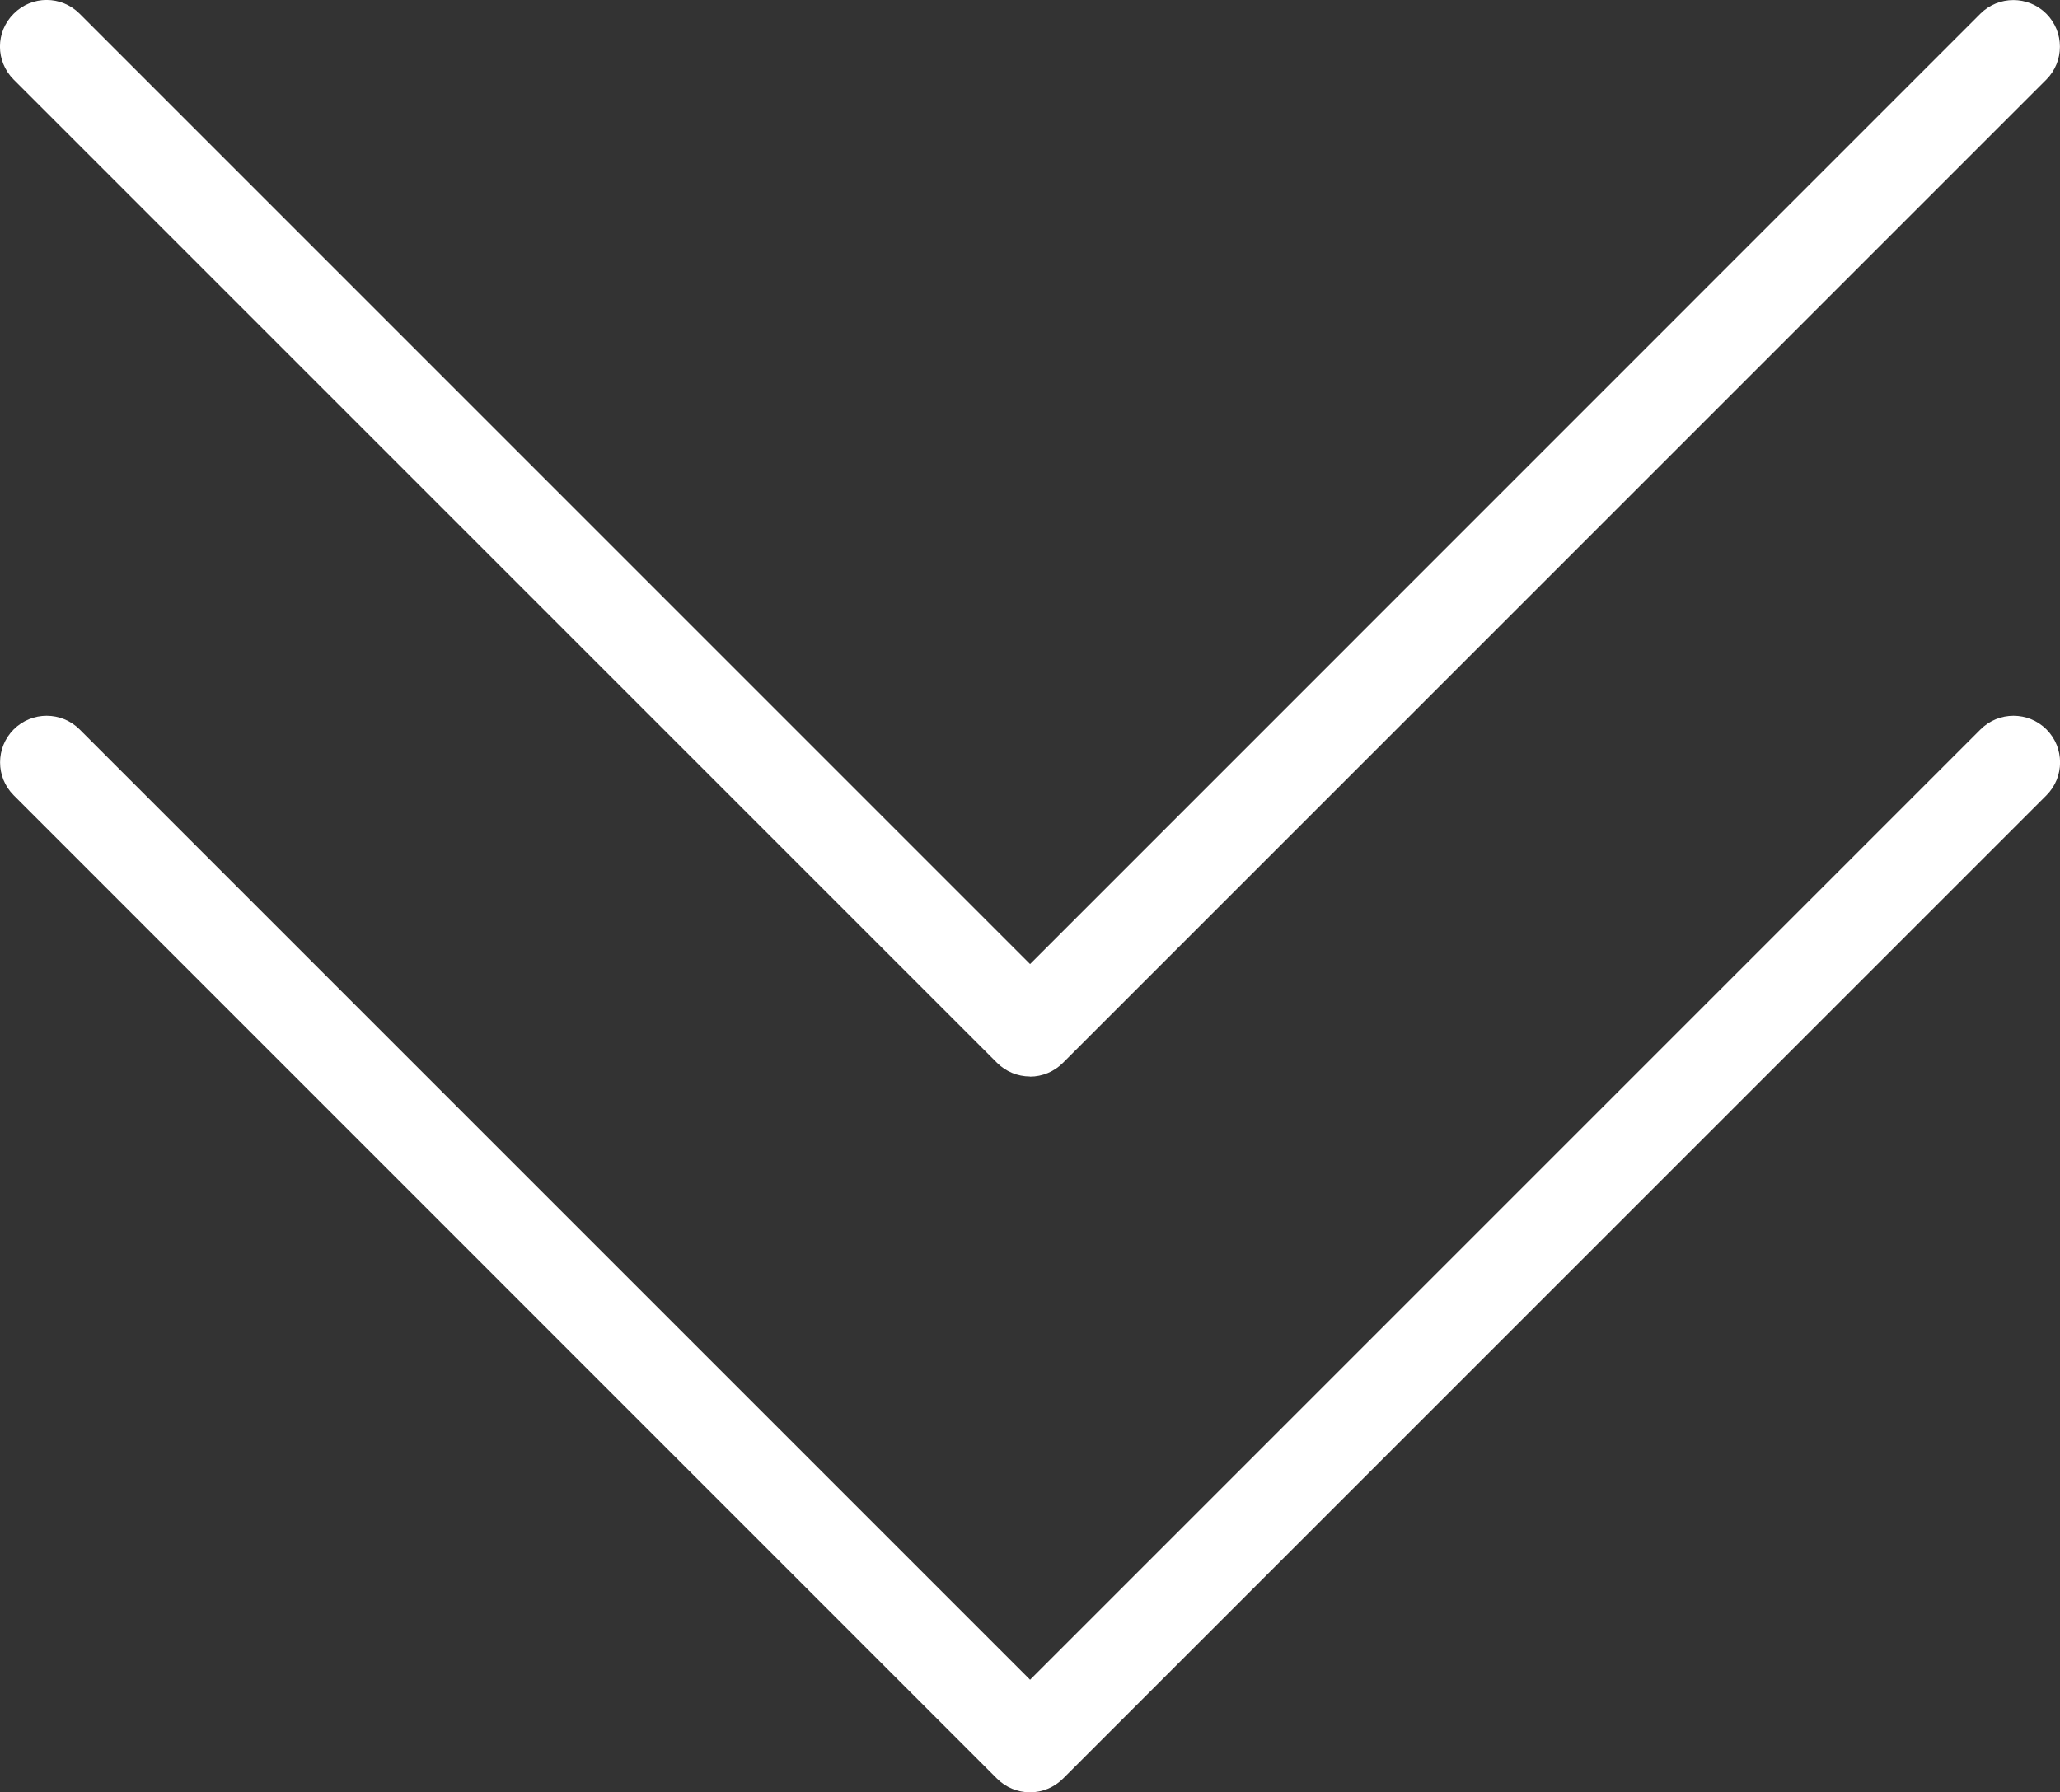
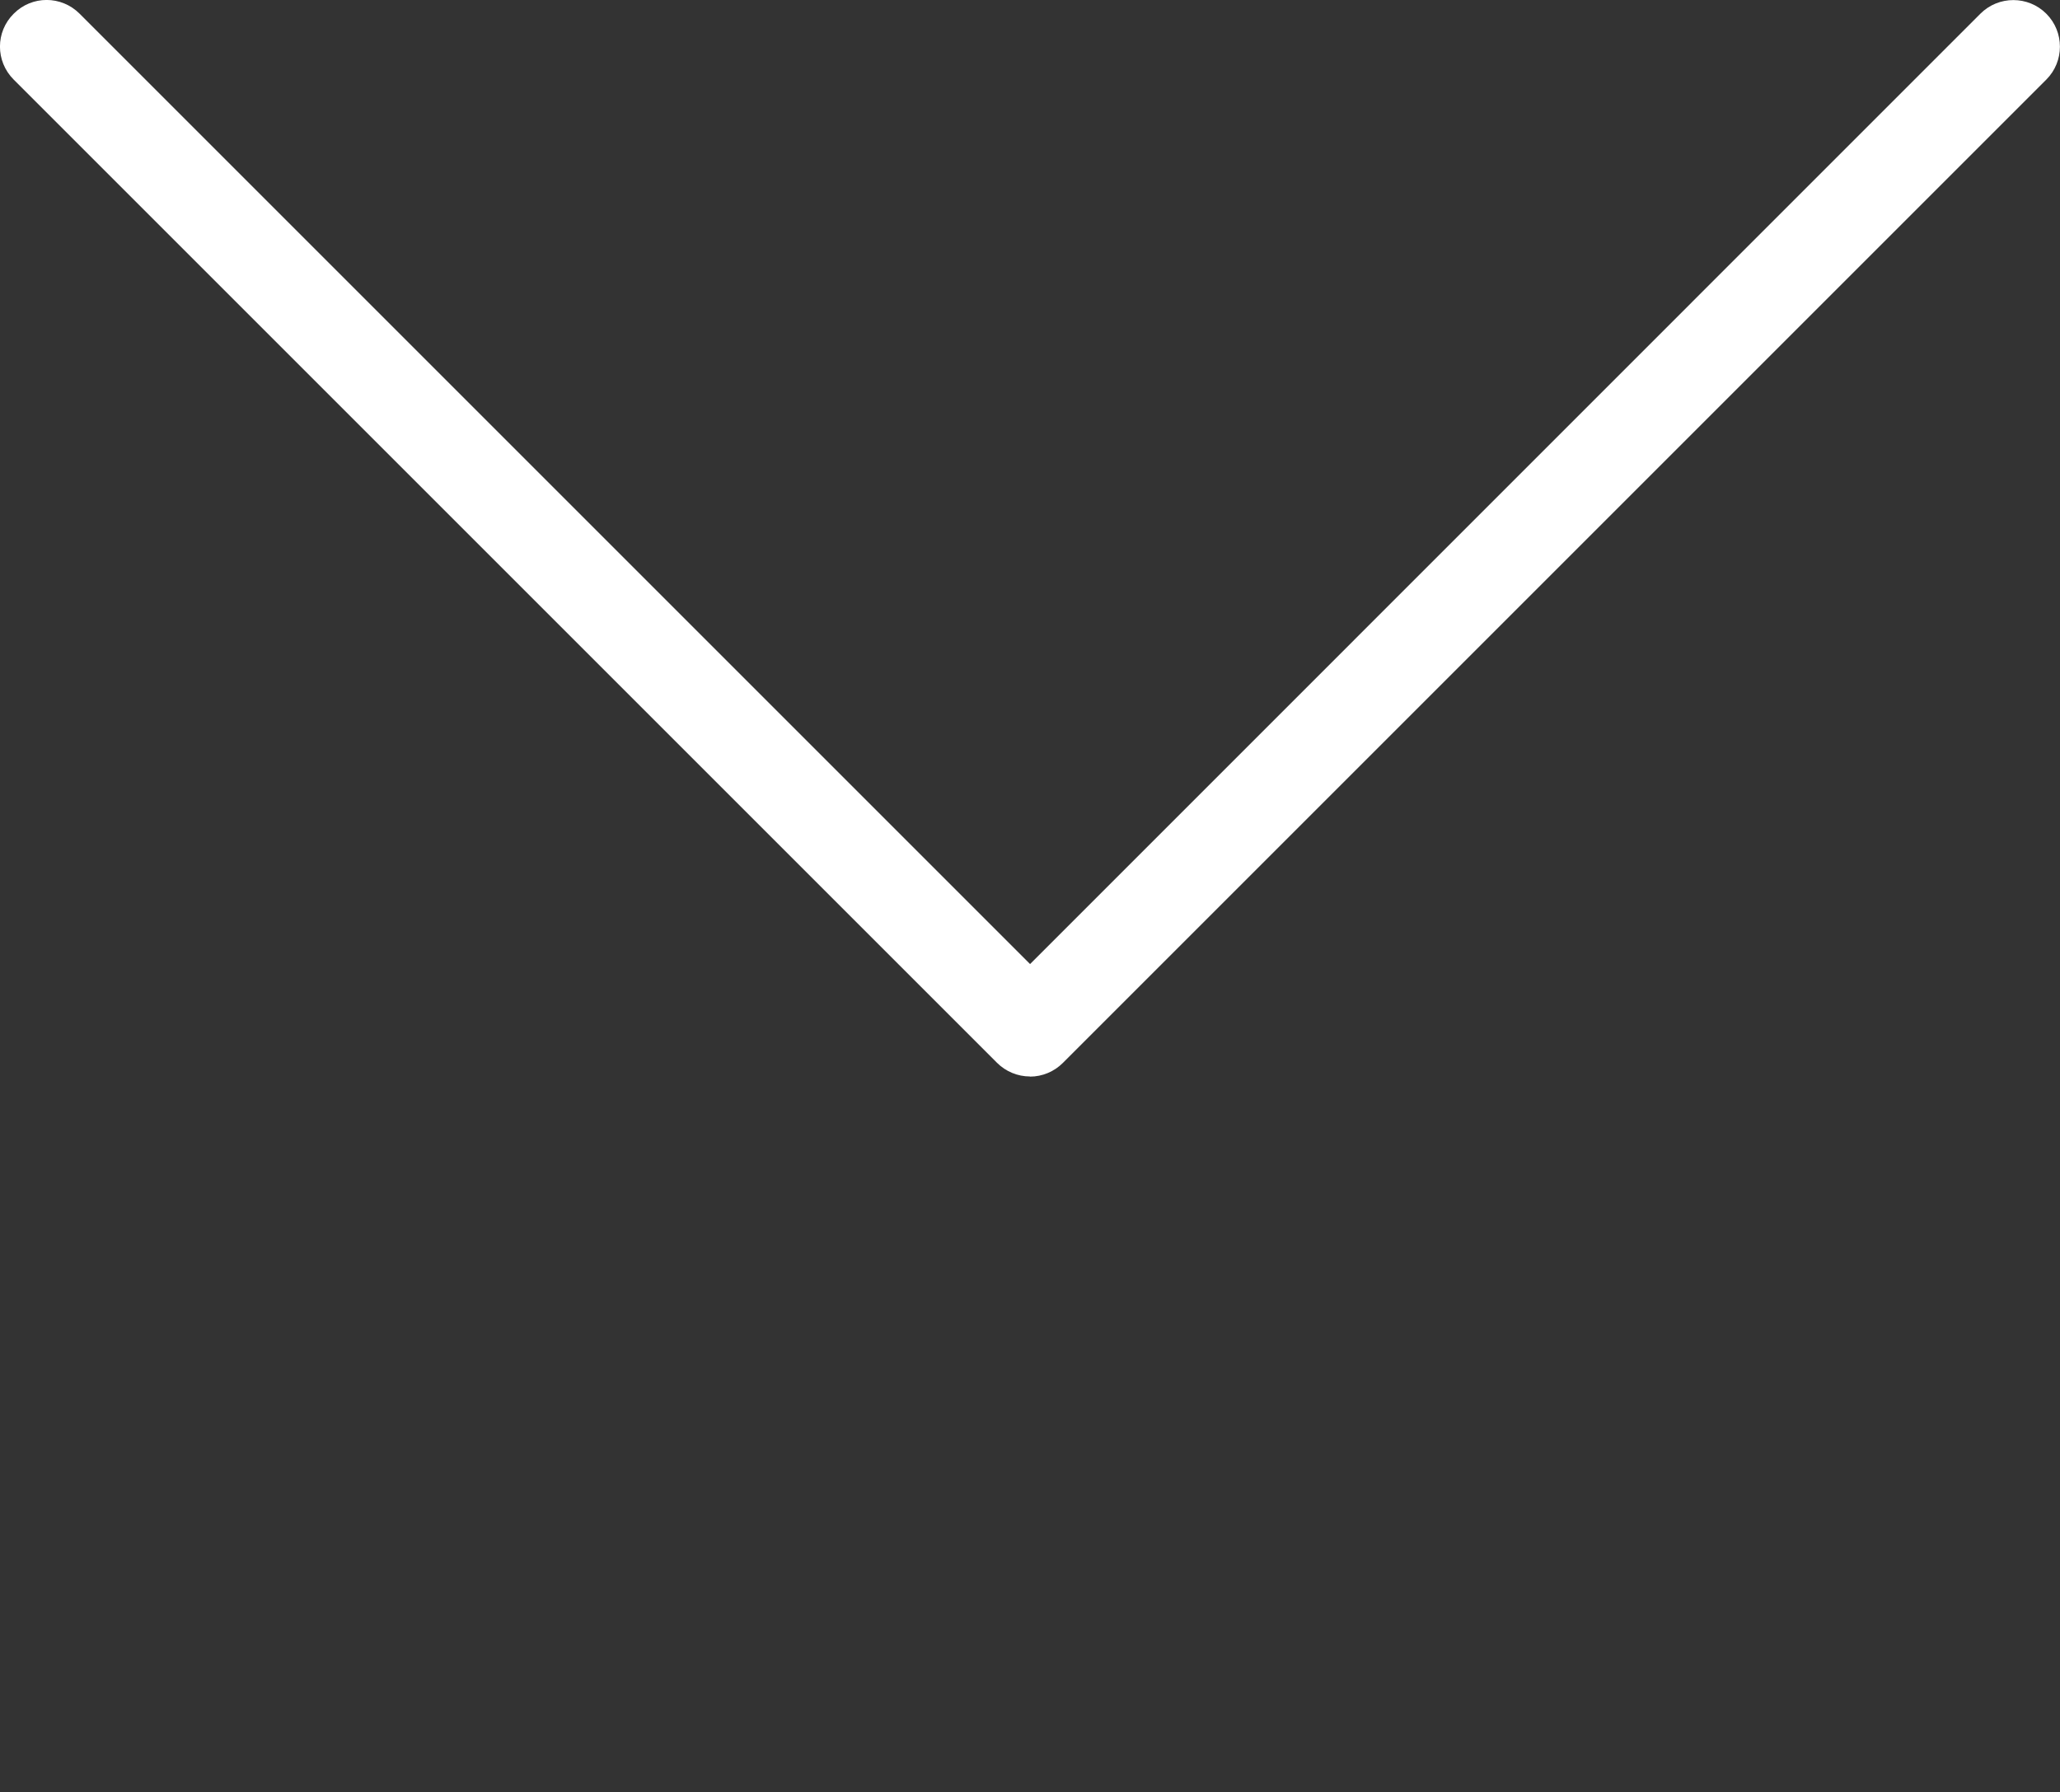
<svg xmlns="http://www.w3.org/2000/svg" id="_ÎÓÈ_1" data-name="—ÎÓÈ_1" viewBox="0 0 133.77 116.4">
  <rect x="0" y="0" width="133.77" height="116.4" fill="#333333" stroke="none" />
  <defs>
    <style>
      .cls-1 {
        fill: #ffffff;
      }
    </style>
  </defs>
-   <path class="cls-1" d="m66.88,116.4c-.8,0-1.57-.32-2.14-.89L.89,51.65c-1.18-1.18-1.18-3.1,0-4.28,1.18-1.18,3.1-1.18,4.28,0l61.72,61.72,61.72-61.72c1.18-1.18,3.1-1.18,4.28,0,1.18,1.18,1.18,3.1,0,4.28l-63.86,63.86c-.57.57-1.34.89-2.14.89Z" />
  <path class="cls-1" d="m66.88,69.91c-.8,0-1.57-.32-2.14-.89L.89,5.17C-.3,3.98-.3,2.07.89.89,2.07-.3,3.98-.3,5.17.89l61.72,61.72L128.6.89c1.18-1.18,3.1-1.18,4.28,0,1.18,1.18,1.18,3.1,0,4.28l-63.86,63.86c-.57.57-1.34.89-2.14.89Z" />
</svg>